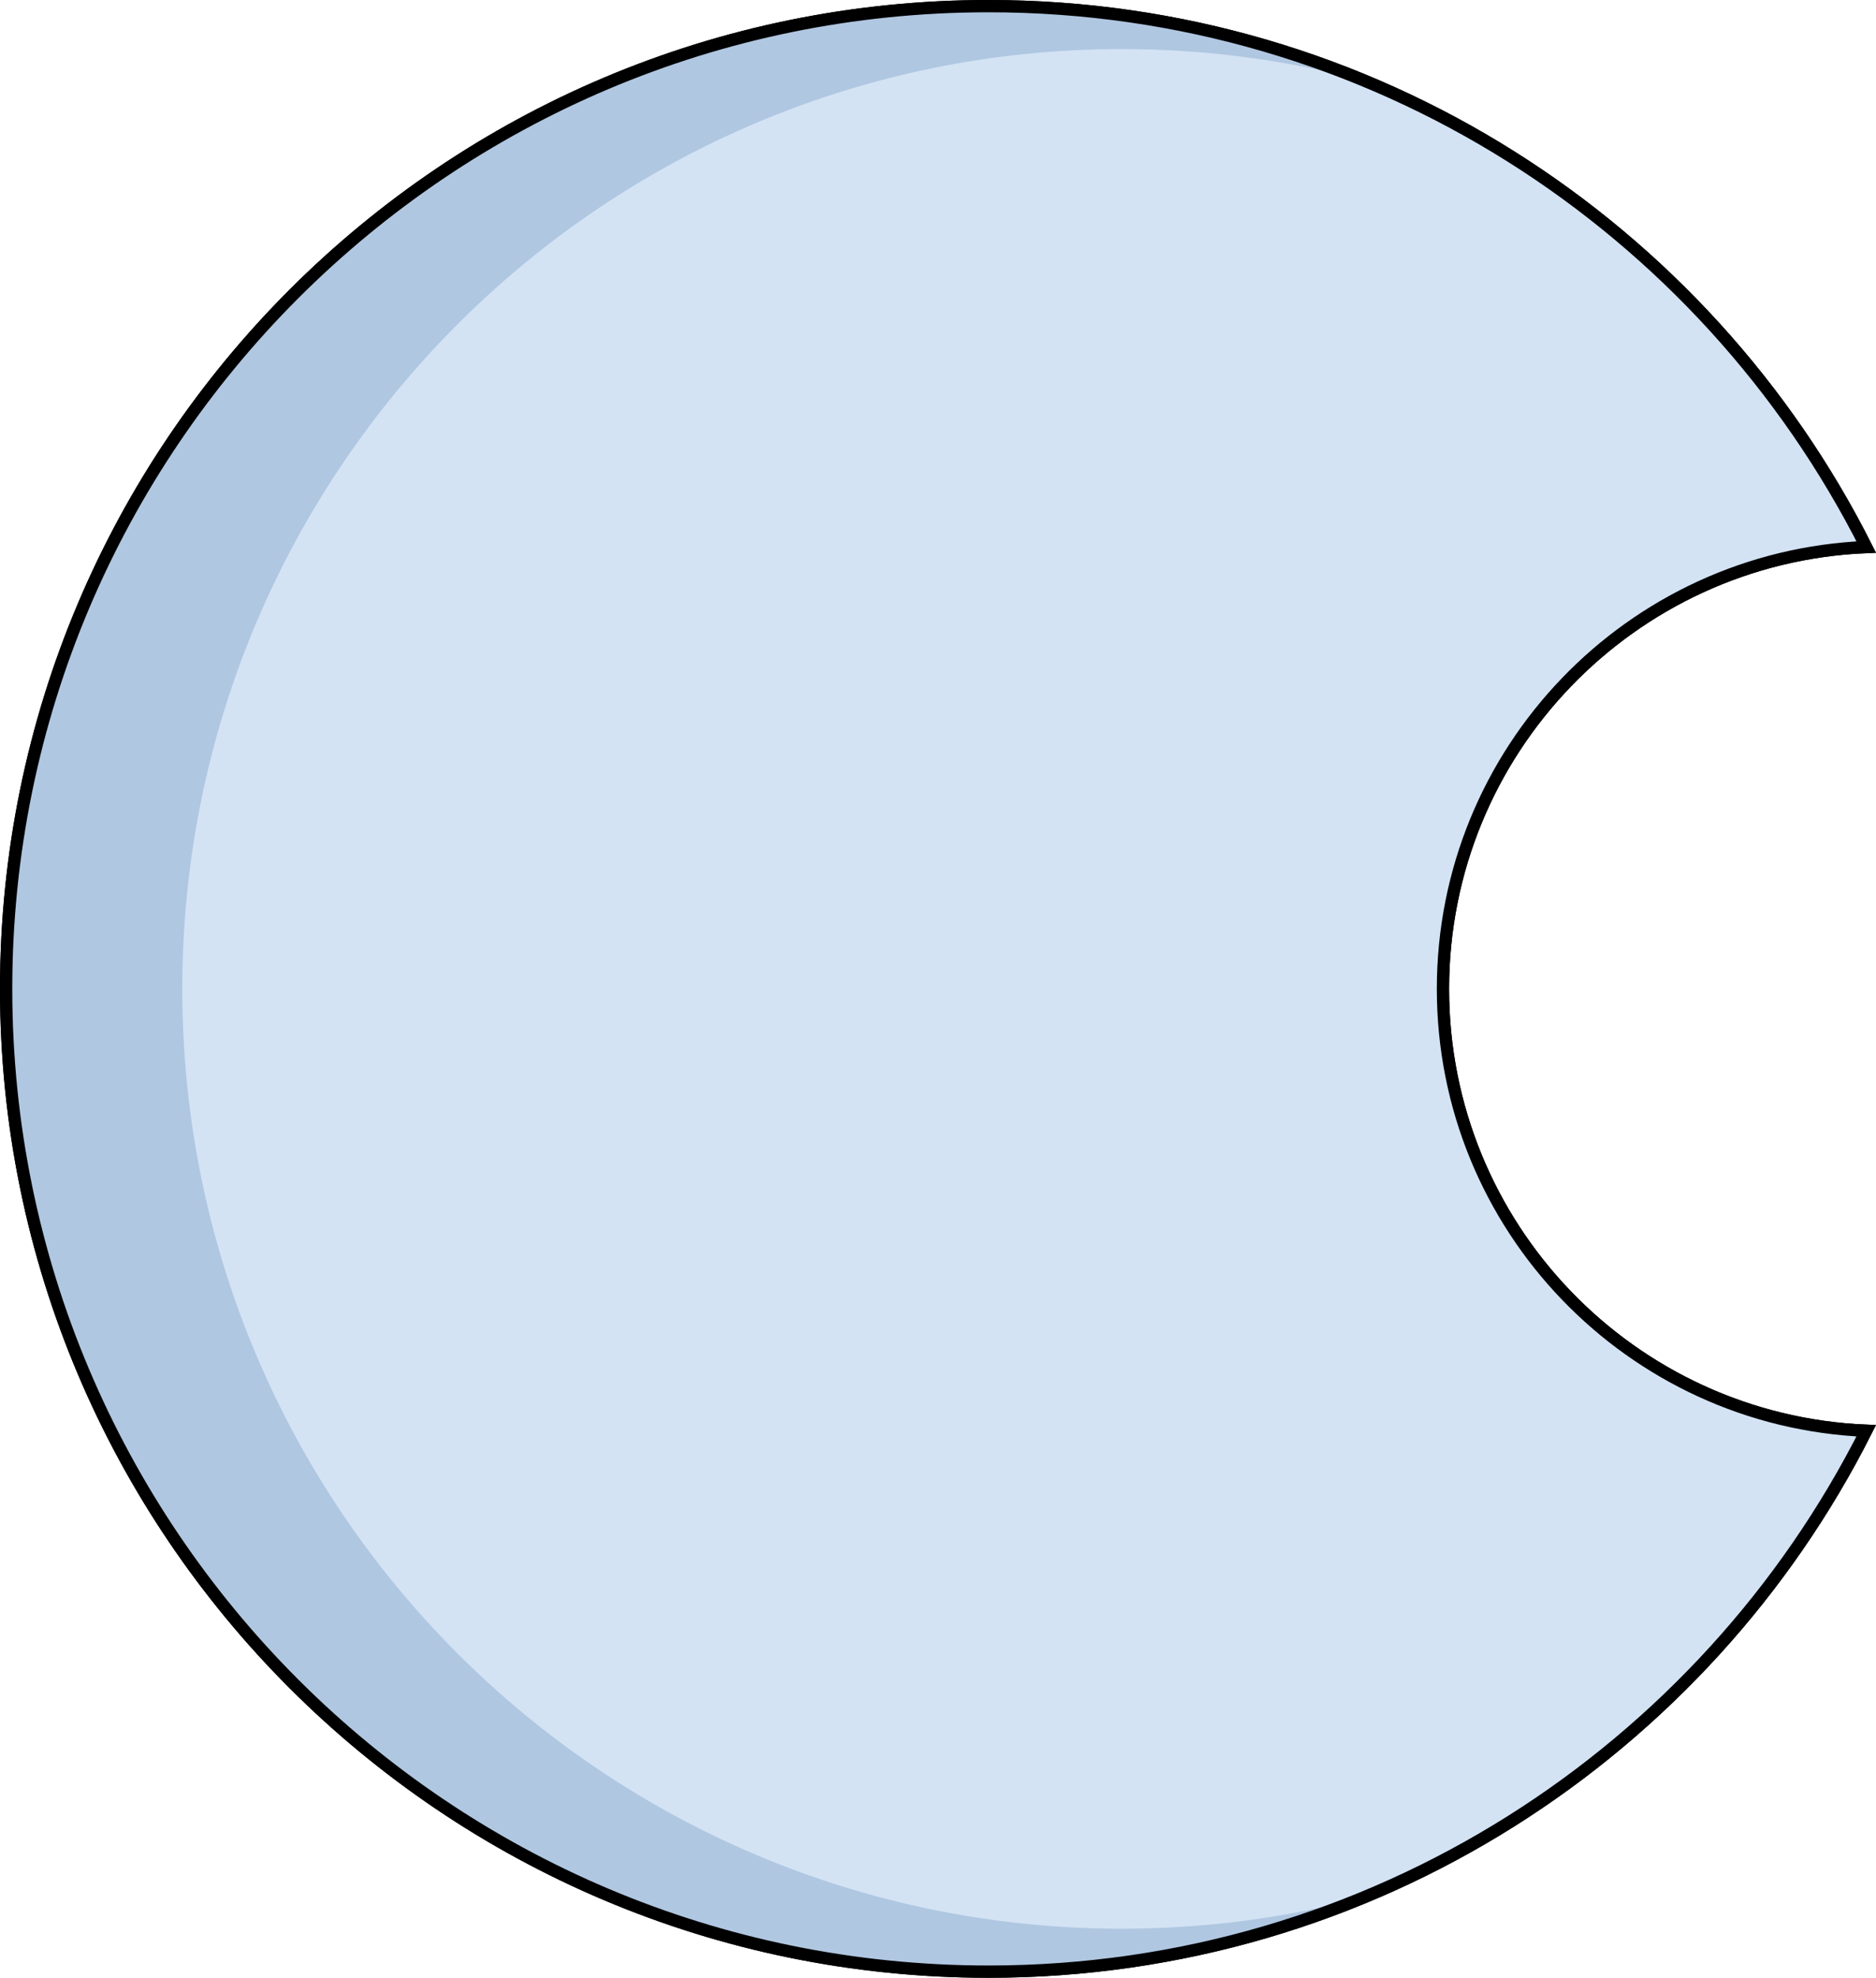
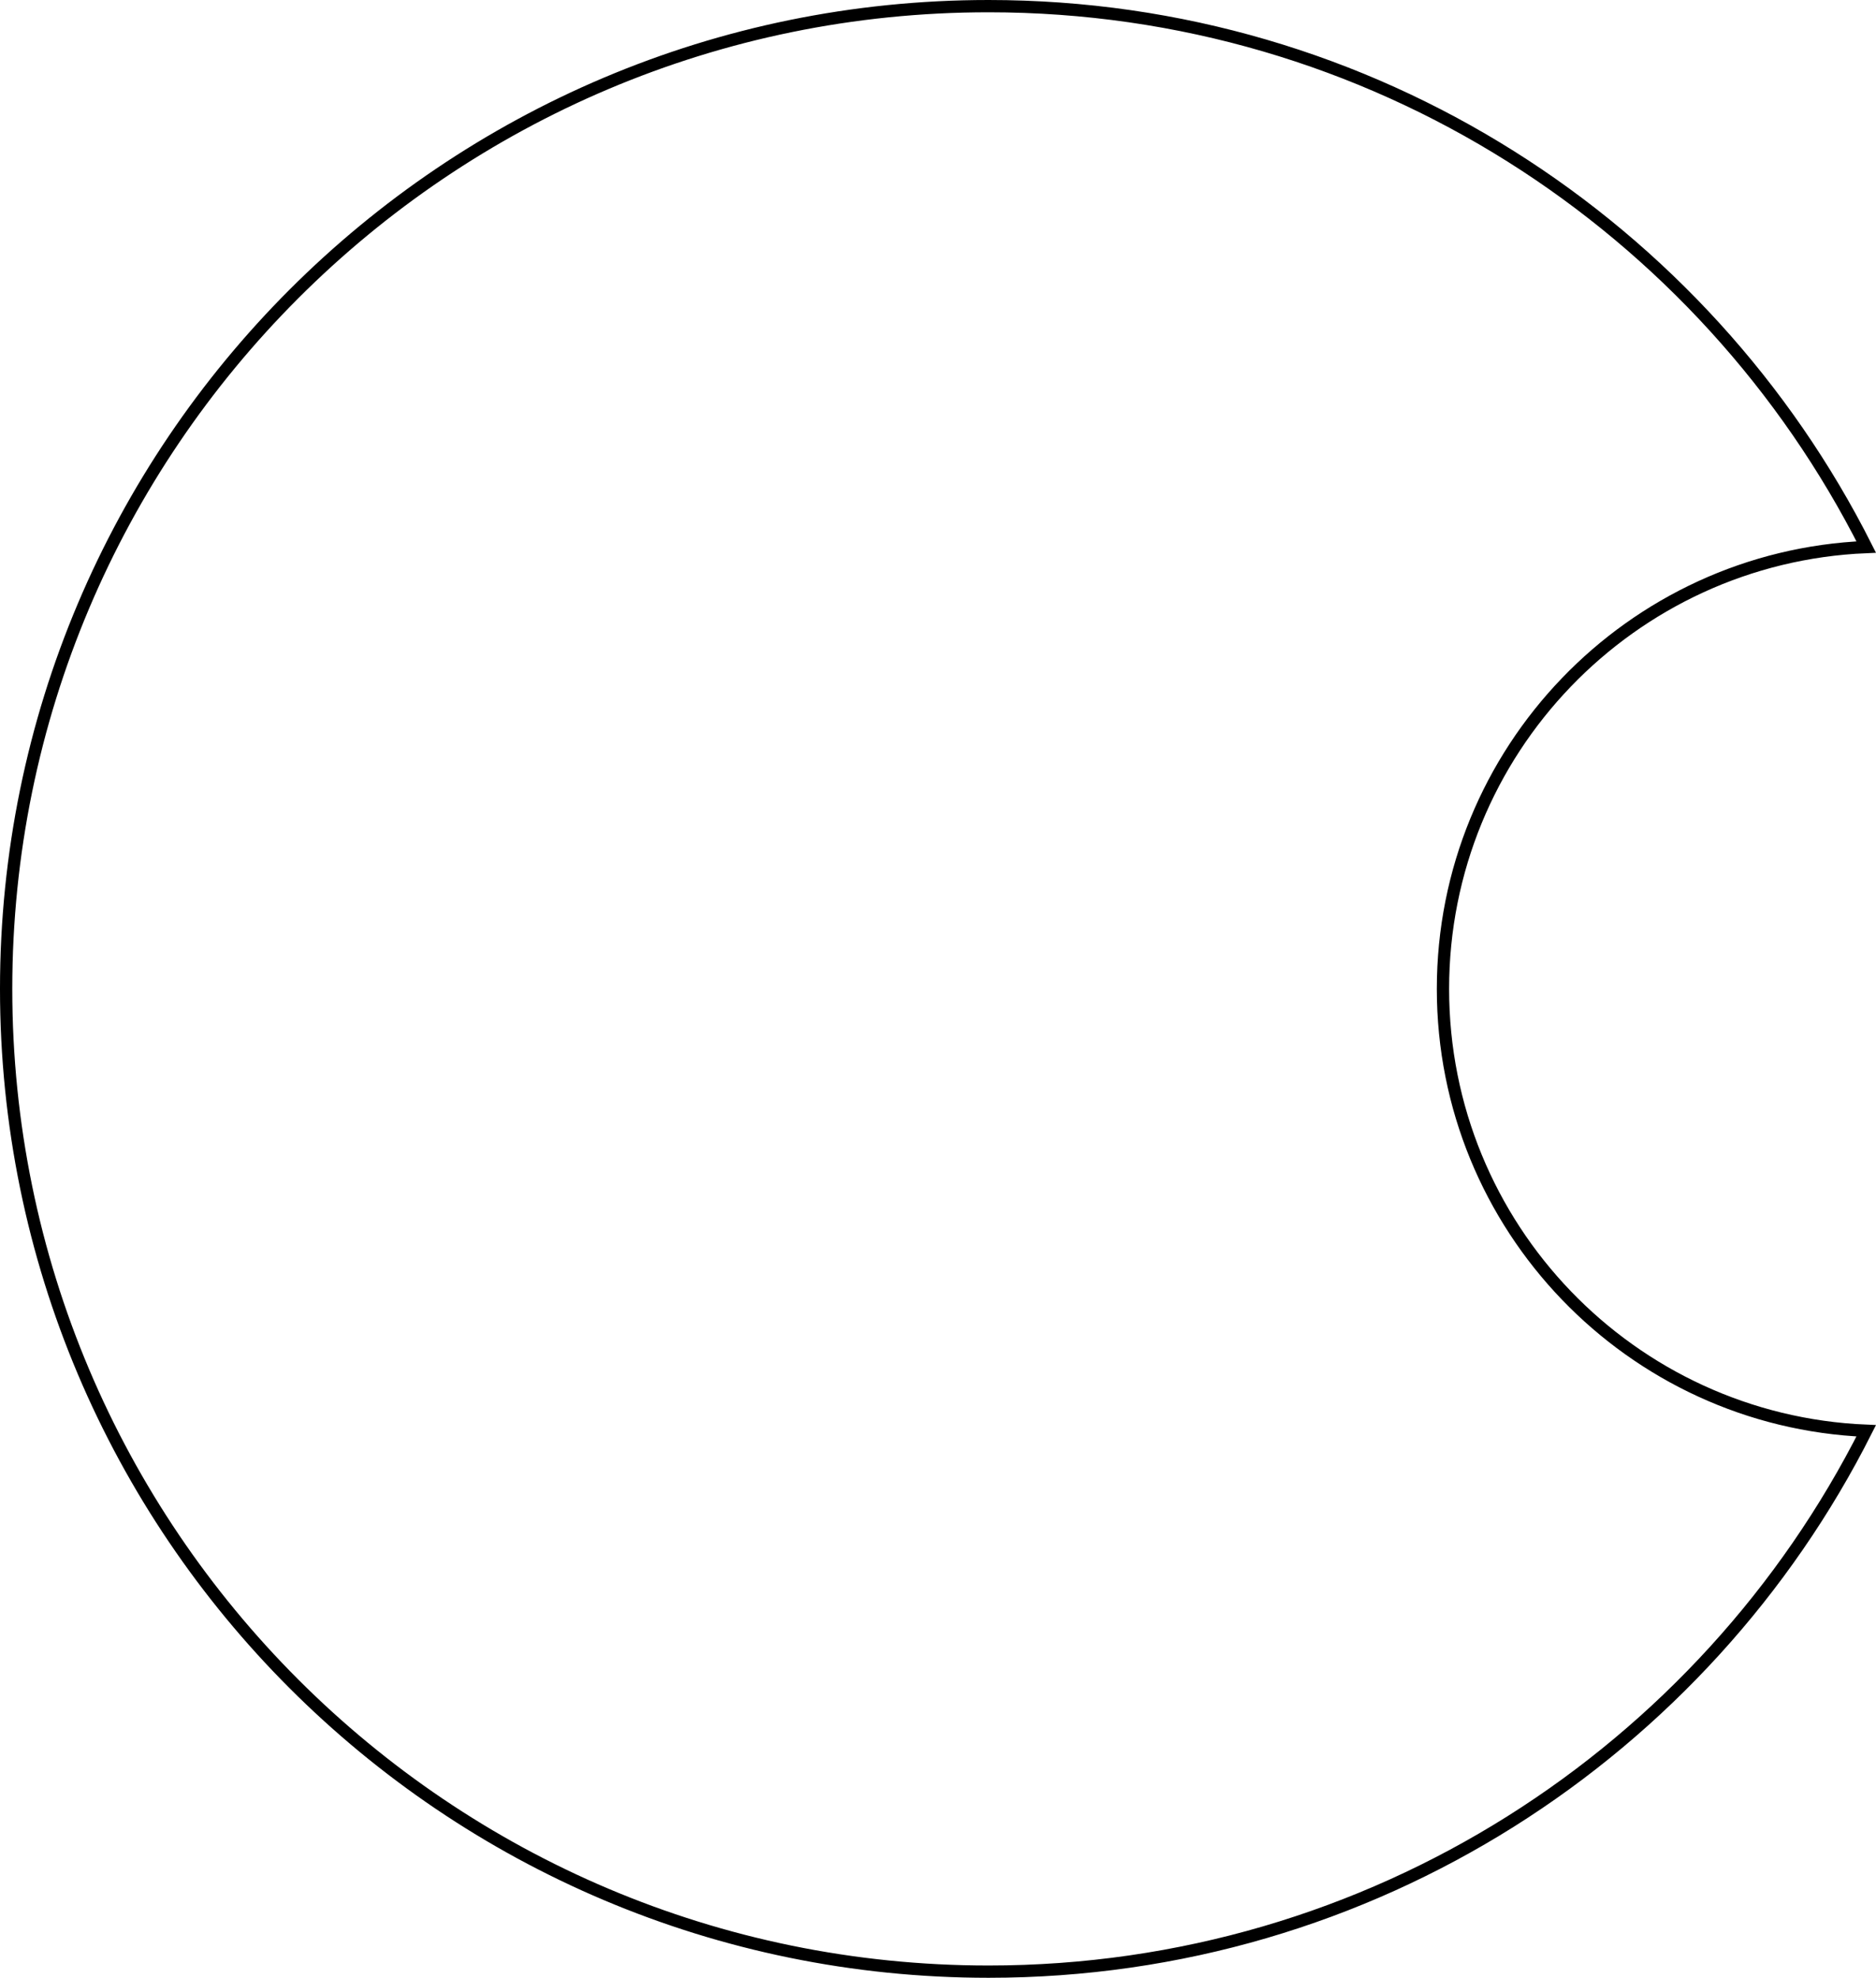
<svg xmlns="http://www.w3.org/2000/svg" version="1.0" id="Layer_1" x="0px" y="0px" width="381.92px" height="402.5px" viewBox="0 0 381.92 402.5" enable-background="new 0 0 381.92 402.5" xml:space="preserve">
  <g>
    <path fill="none" stroke="#000000" stroke-width="2.5" stroke-miterlimit="10" d="M293.762,201.252   c0-48.424,38.241-87.91,86.17-89.922C347.009,46.037,279.364,1.25,201.25,1.25c-110.457,0-200,89.543-200,200s89.543,200,200,200   c78.114,0,145.758-44.787,178.681-110.076C332.002,289.16,293.762,249.674,293.762,201.252z" />
-     <path fill="#B0C7E1" d="M293.762,201.252c0-48.424,38.241-87.91,86.17-89.922C347.009,46.037,279.364,1.25,201.25,1.25   c-110.457,0-200,89.543-200,200s89.543,200,200,200c78.114,0,145.758-44.787,178.681-110.076   C332.002,289.16,293.762,249.674,293.762,201.252z" />
-     <path fill="#D3E3F4" d="M293.762,201.252c0-48.424,38.241-87.91,86.17-89.922c-21.477-42.592-57.729-76.453-102.023-94.854   c-15.8-4.225-32.404-6.484-49.537-6.484c-105.63,0-191.259,85.629-191.259,191.258c0,105.631,85.629,191.26,191.259,191.26   c17.133,0,33.737-2.26,49.537-6.486c44.293-18.4,80.547-52.26,102.023-94.85C332.002,289.16,293.762,249.674,293.762,201.252z" />
-     <path fill="none" stroke="#000000" stroke-width="2.5" stroke-miterlimit="10" d="M293.762,201.252   c0-48.424,38.241-87.91,86.17-89.922C347.009,46.037,279.364,1.25,201.25,1.25c-110.457,0-200,89.543-200,200s89.543,200,200,200   c78.114,0,145.758-44.787,178.681-110.076C332.002,289.16,293.762,249.674,293.762,201.252z" />
  </g>
</svg>